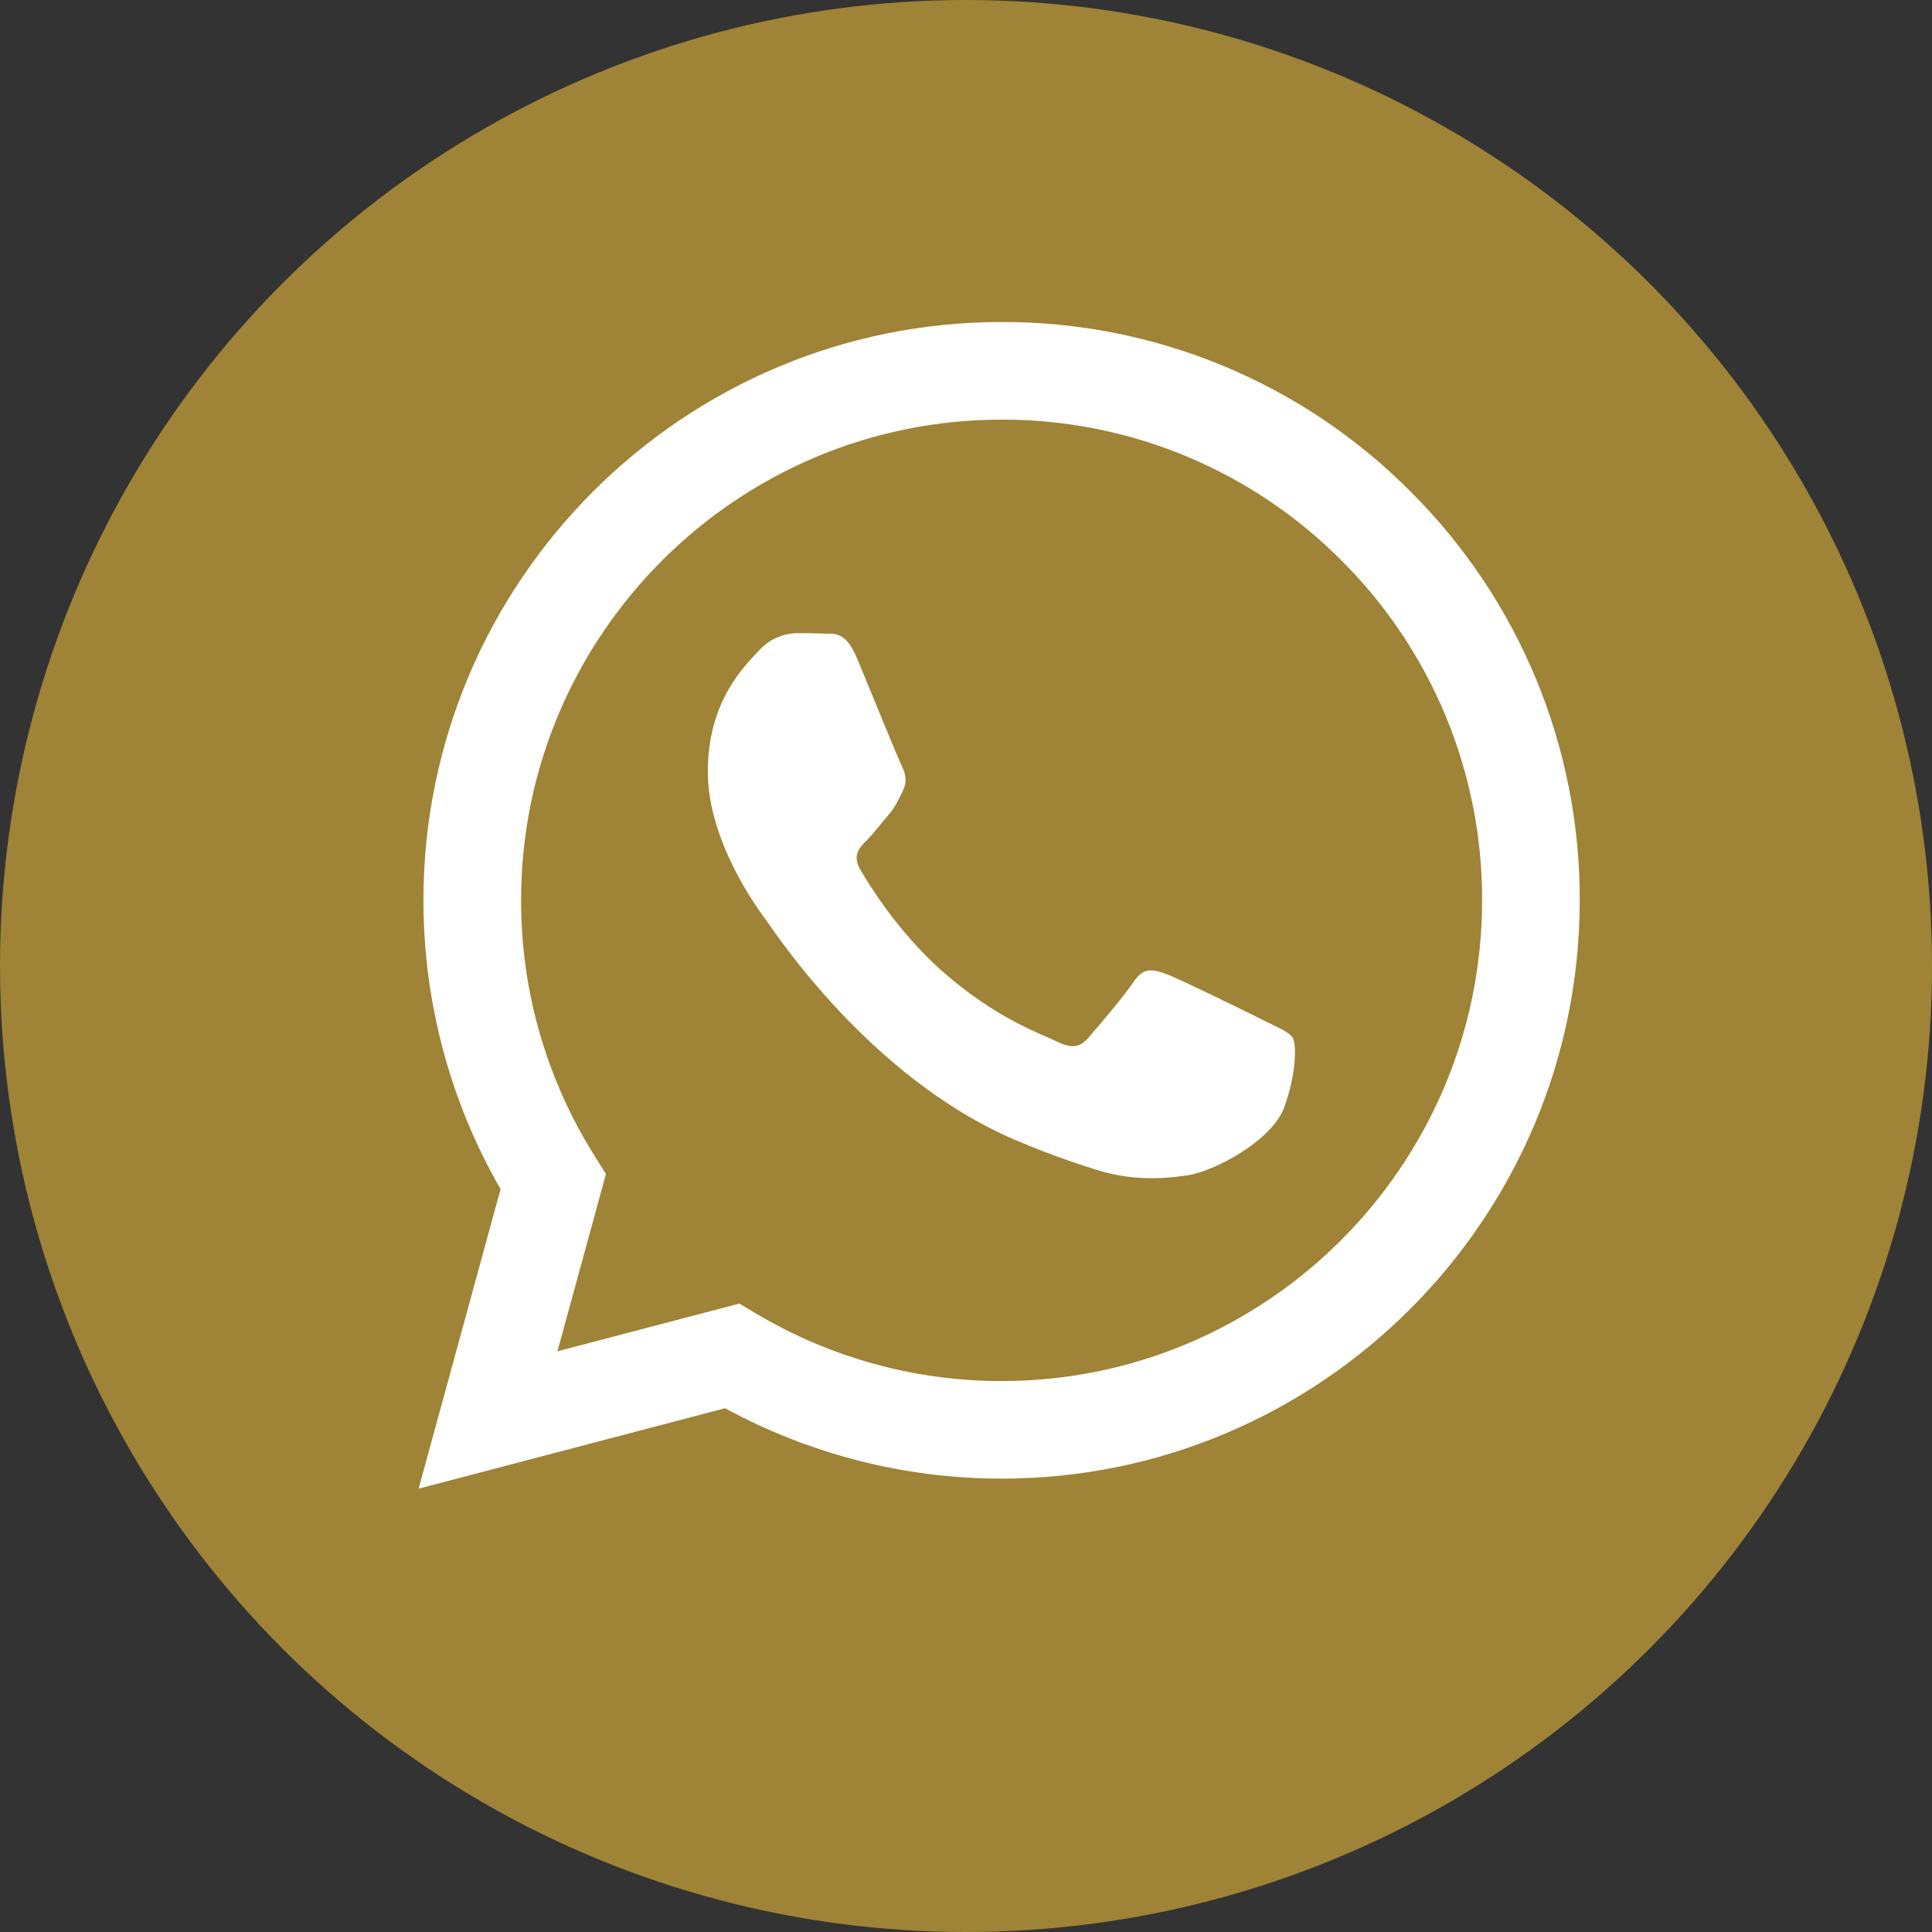
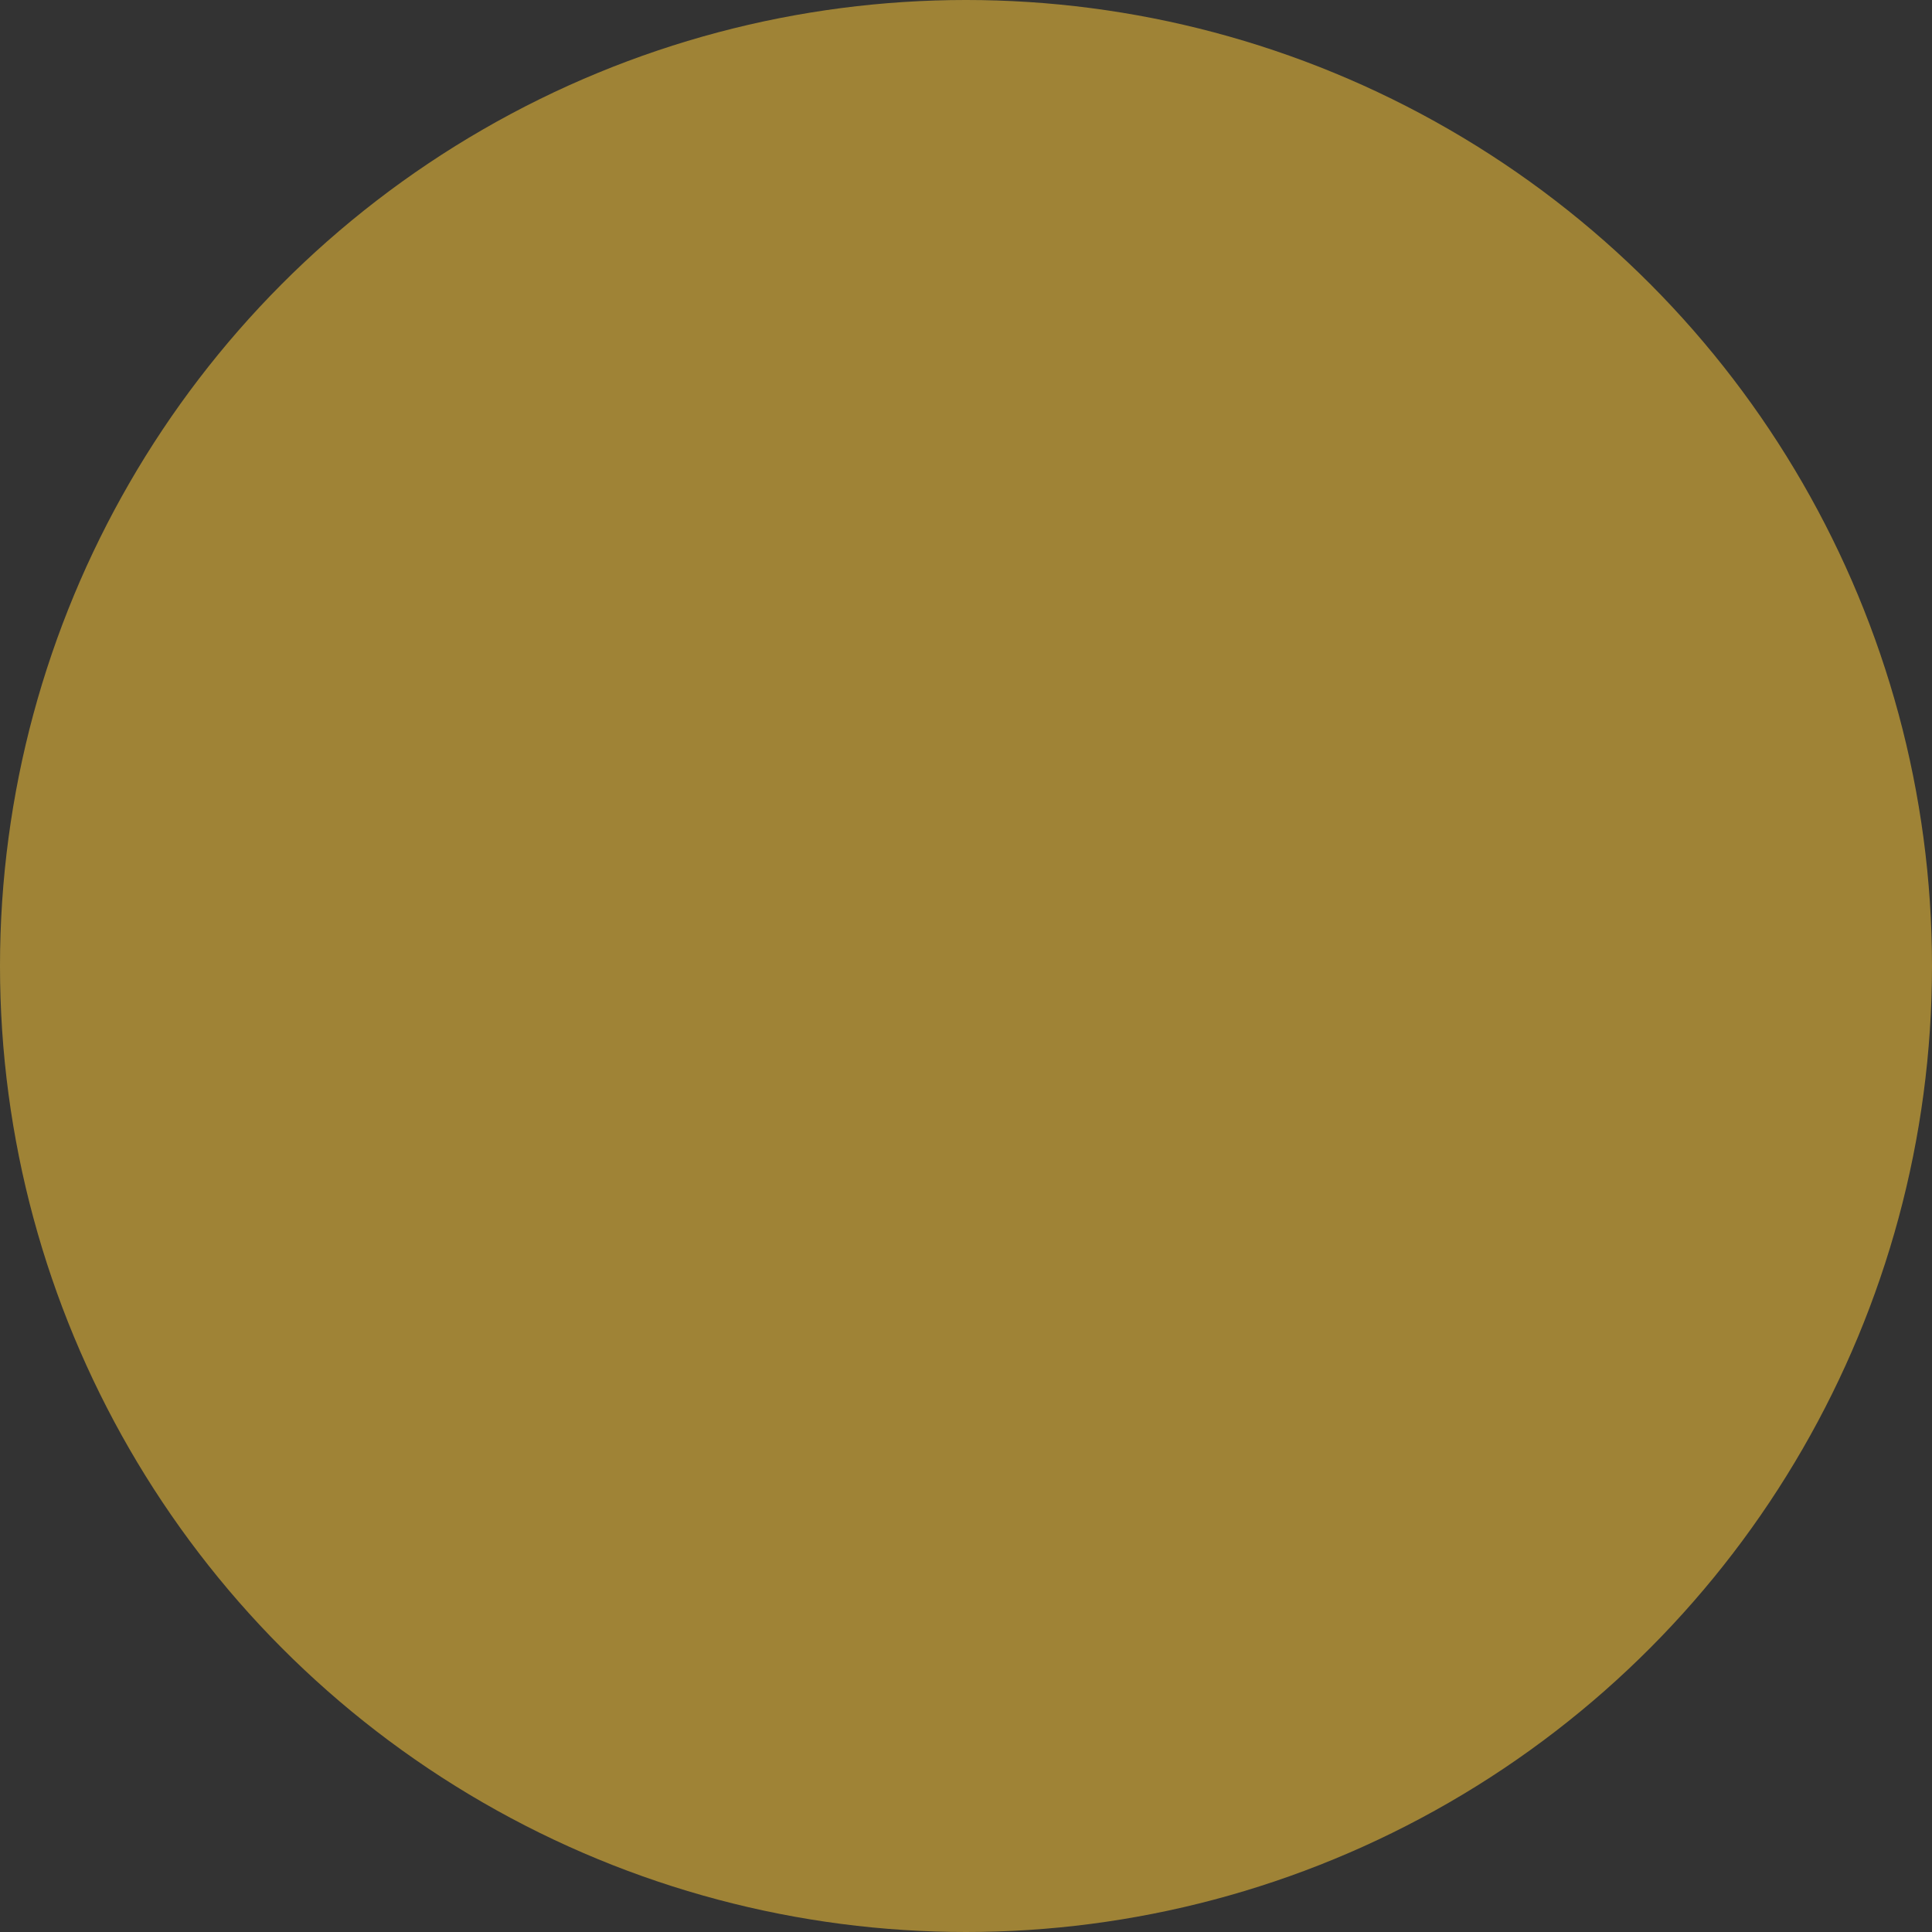
<svg xmlns="http://www.w3.org/2000/svg" width="60" height="60" viewBox="0 0 60 60" fill="none">
  <rect x="0" y="0" width="60" height="60" fill="#333333" stroke="none" />
  <circle cx="30" cy="30" r="30" fill="#CEA638" fill-opacity="0.7" />
-   <path fill-rule="evenodd" clip-rule="evenodd" d="M43.806 15.266C42.143 13.592 40.164 12.264 37.984 11.36C35.804 10.456 33.466 9.994 31.106 10C21.21 10 13.154 18.054 13.15 27.954C13.15 31.118 13.976 34.206 15.546 36.93L13 46.232L22.518 43.734C25.151 45.167 28.1 45.919 31.098 45.92H31.106C41 45.92 49.056 37.866 49.06 27.966C49.067 25.607 48.606 23.27 47.704 21.09C46.802 18.91 45.477 16.931 43.806 15.266ZM31.106 42.89H31.1C28.427 42.89 25.803 42.171 23.504 40.808L22.96 40.484L17.312 41.966L18.818 36.46L18.464 35.896C16.97 33.517 16.178 30.764 16.182 27.954C16.186 19.726 22.88 13.032 31.112 13.032C33.072 13.028 35.014 13.412 36.825 14.163C38.636 14.915 40.28 16.017 41.662 17.408C43.051 18.792 44.152 20.438 44.902 22.25C45.651 24.062 46.034 26.005 46.028 27.966C46.024 36.194 39.33 42.89 31.106 42.89ZM39.292 31.712C38.842 31.486 36.638 30.402 36.226 30.252C35.816 30.102 35.518 30.028 35.218 30.476C34.918 30.924 34.058 31.934 33.796 32.234C33.534 32.534 33.272 32.57 32.824 32.346C32.376 32.122 30.93 31.648 29.216 30.12C27.882 28.93 26.982 27.462 26.72 27.012C26.458 26.562 26.692 26.32 26.918 26.096C27.12 25.896 27.366 25.572 27.59 25.31C27.814 25.048 27.888 24.862 28.038 24.562C28.188 24.262 28.114 24 28 23.776C27.888 23.55 26.99 21.342 26.616 20.444C26.254 19.574 25.884 19.69 25.608 19.678C25.322 19.666 25.036 19.661 24.75 19.662C24.523 19.668 24.299 19.721 24.093 19.817C23.886 19.913 23.702 20.051 23.552 20.222C23.14 20.672 21.982 21.756 21.982 23.964C21.982 26.172 23.59 28.306 23.814 28.606C24.038 28.906 26.978 33.436 31.478 35.38C32.55 35.842 33.386 36.118 34.036 36.326C35.11 36.668 36.088 36.618 36.862 36.504C37.724 36.376 39.516 35.42 39.89 34.372C40.264 33.324 40.264 32.426 40.152 32.238C40.04 32.05 39.738 31.936 39.292 31.712Z" fill="white" />
</svg>